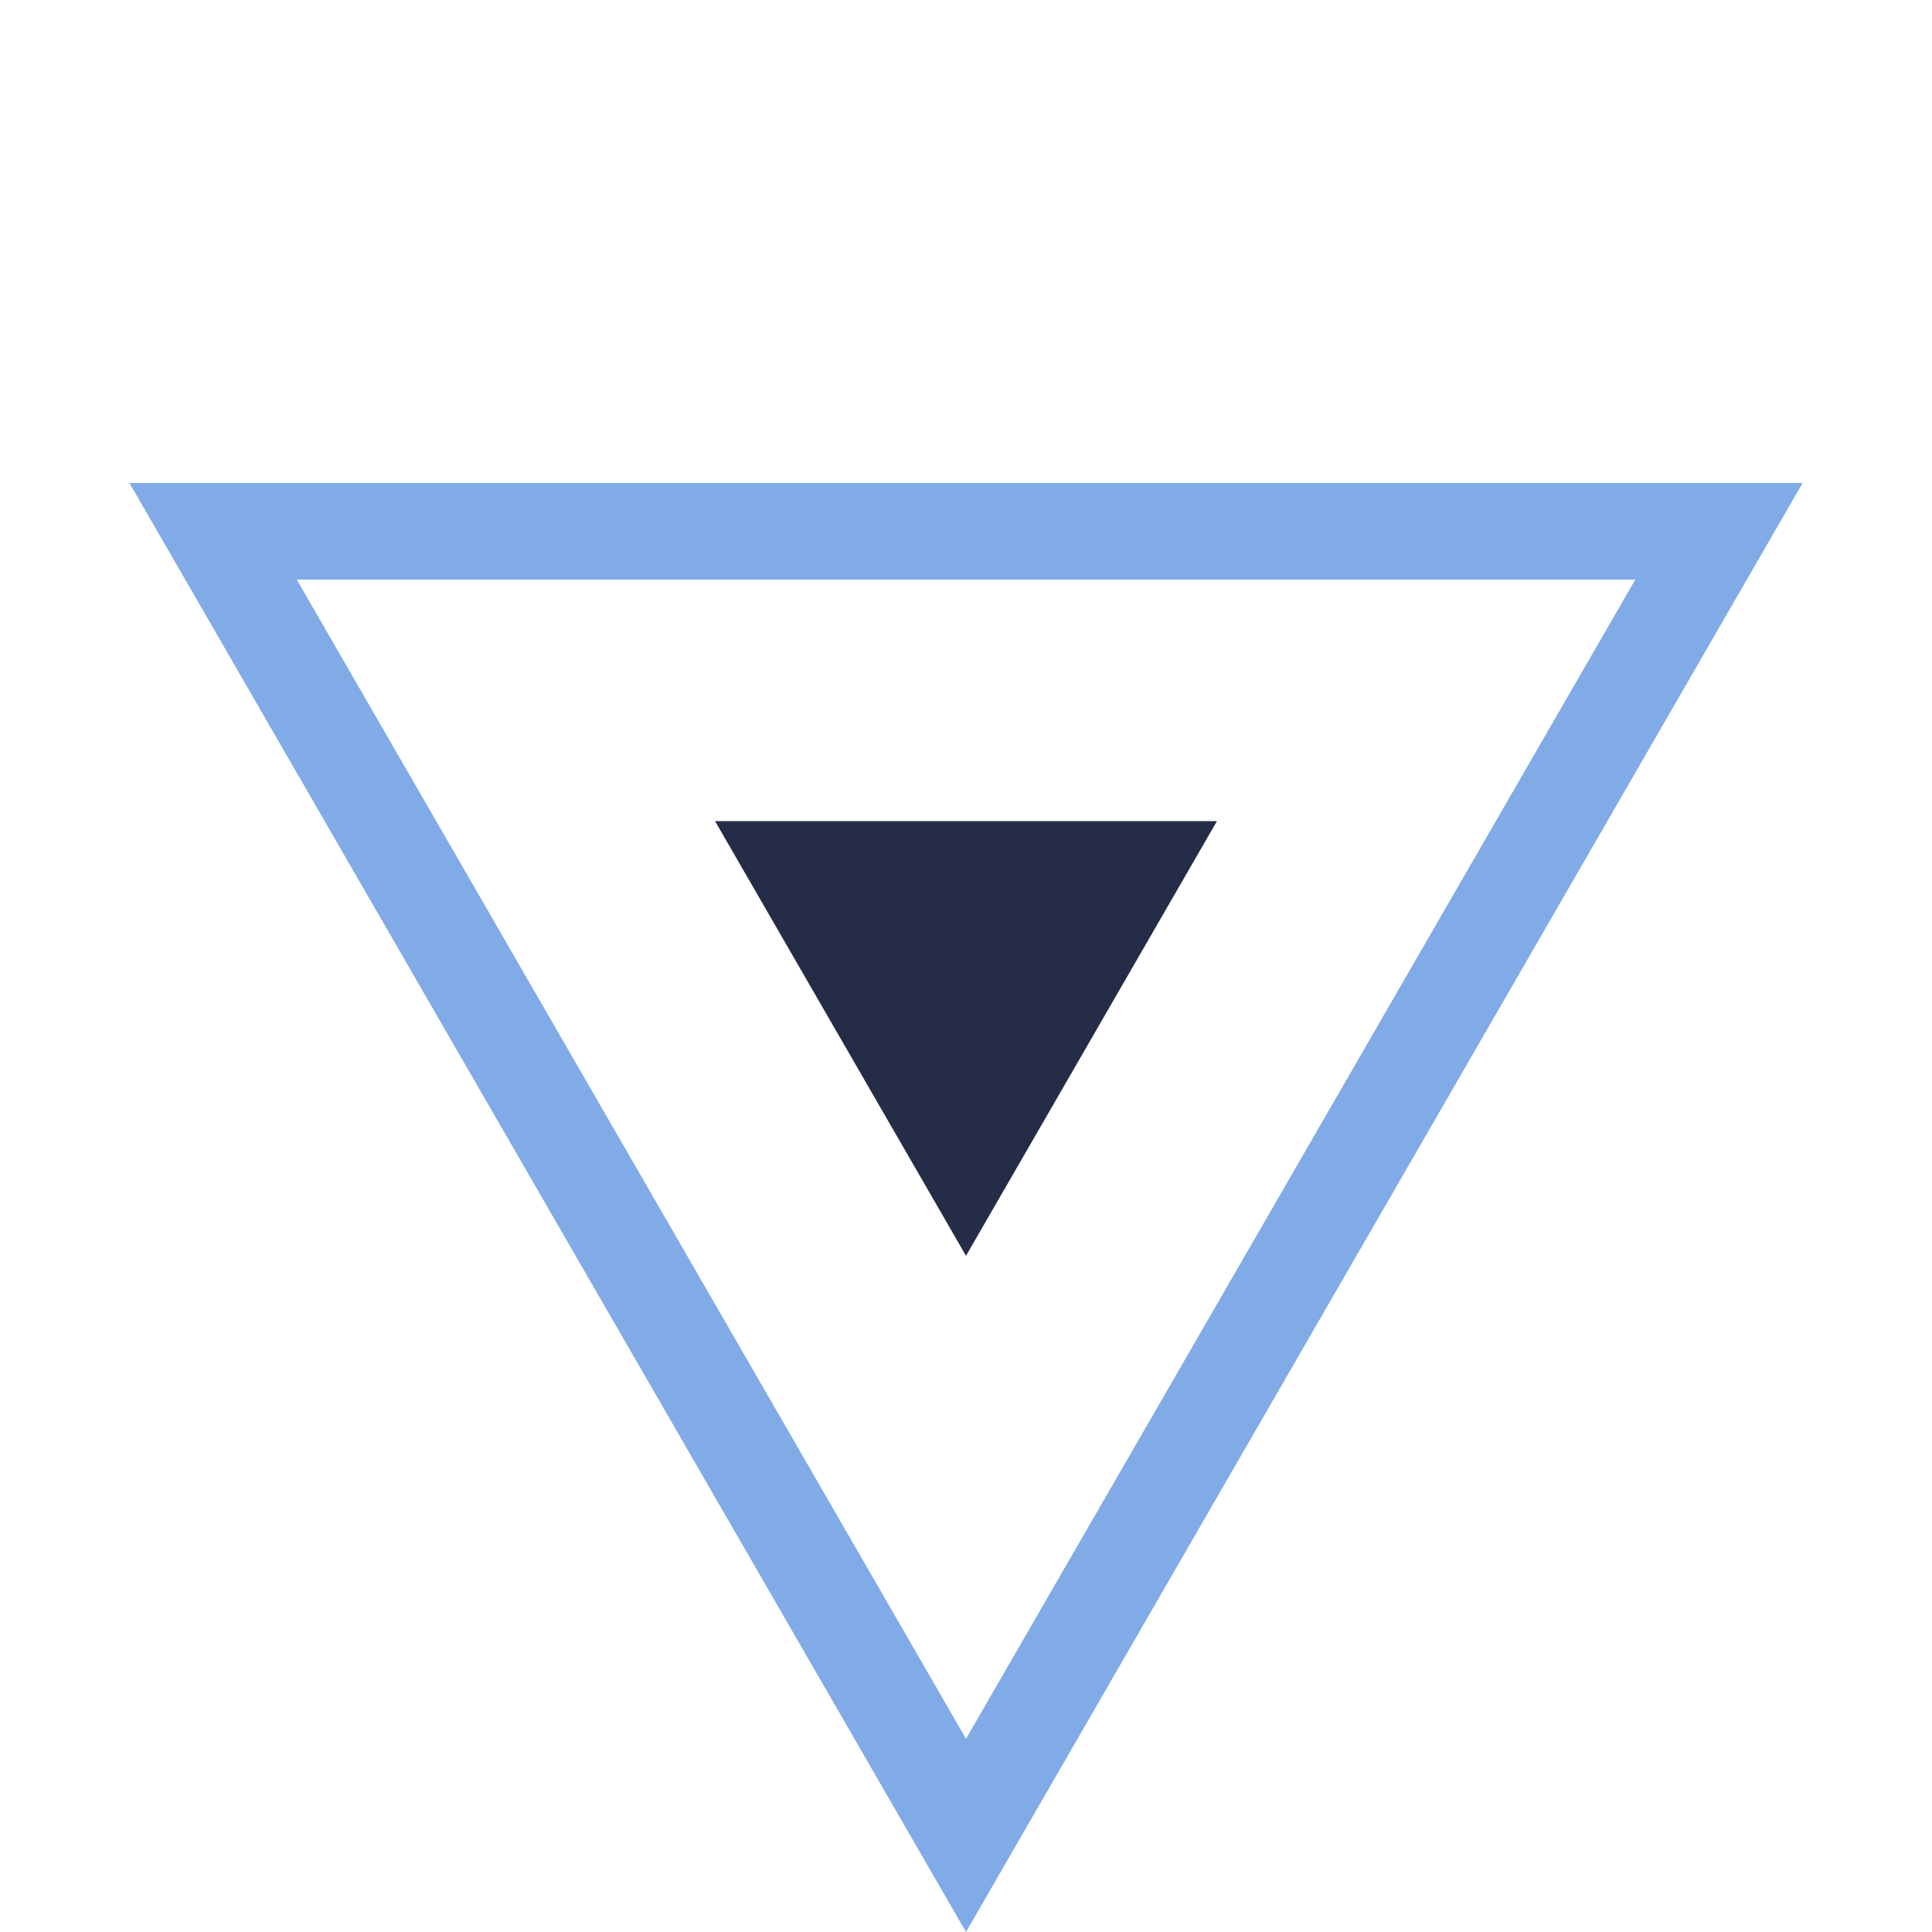
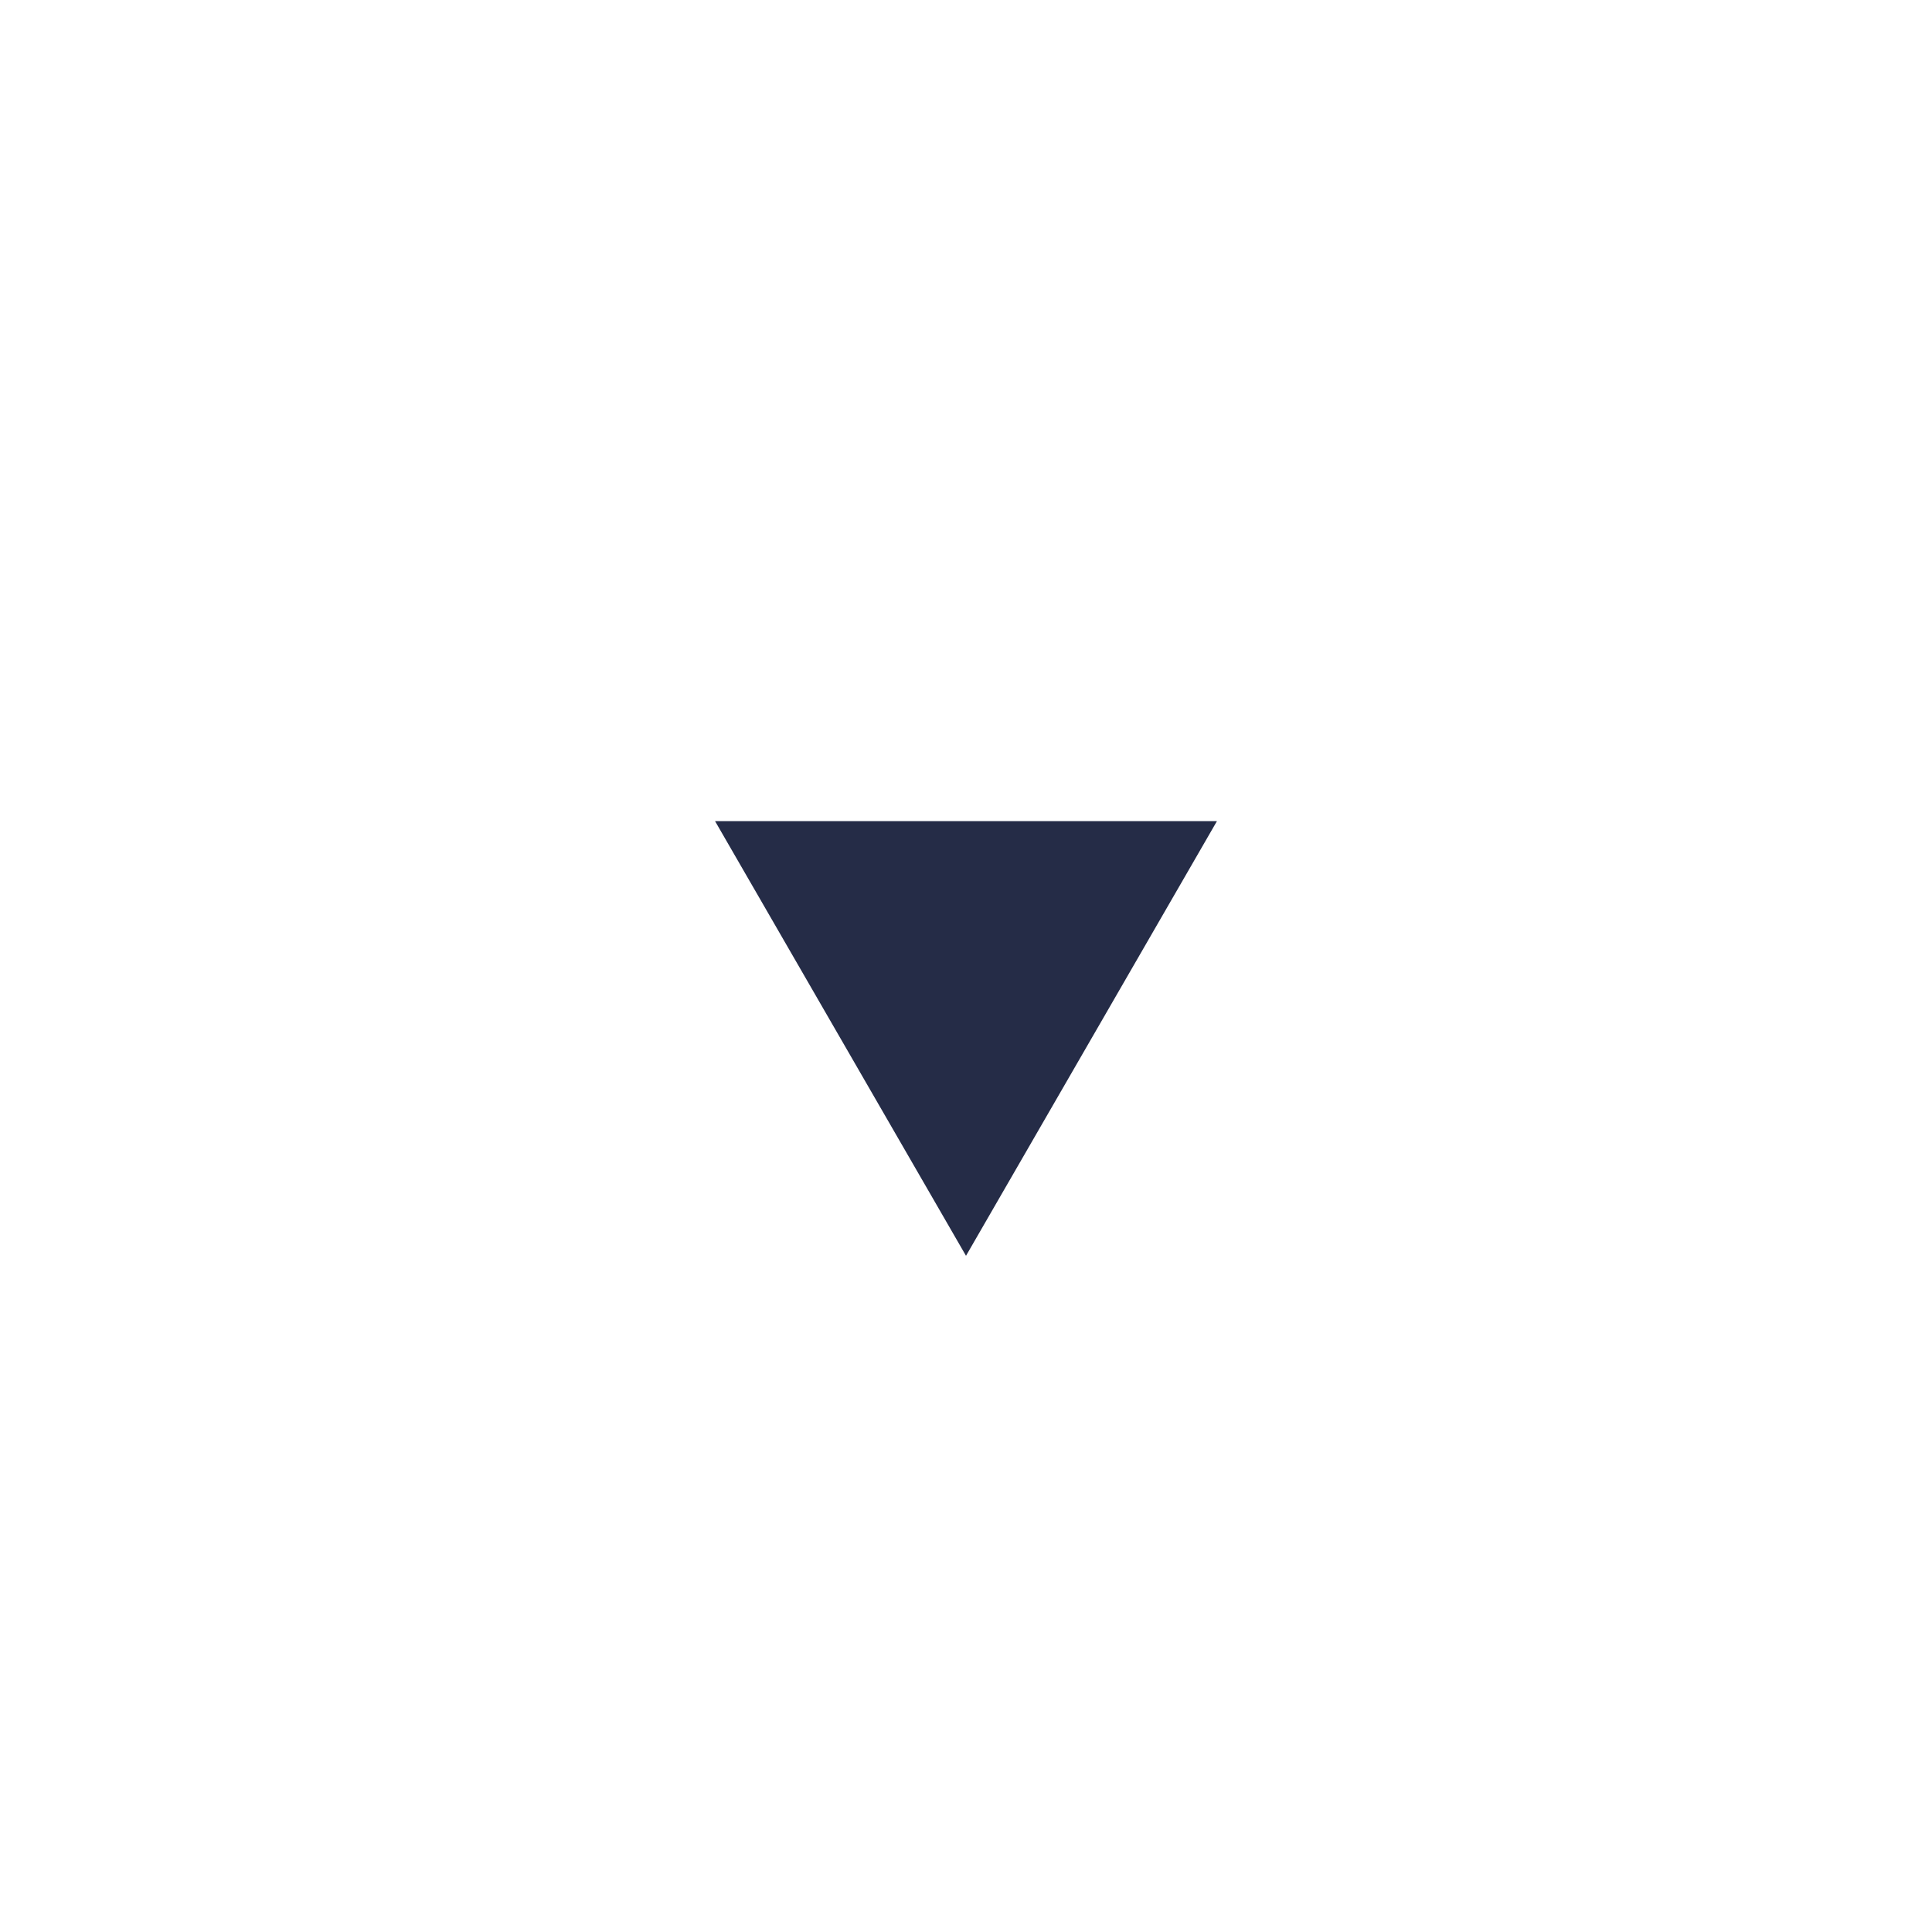
<svg xmlns="http://www.w3.org/2000/svg" width="40" height="40" viewBox="0 0 40 40" fill="none">
  <path d="M20 26L14.804 17L25.196 17L20 26Z" fill="#252C47" />
-   <path d="M35.589 11L20 38L4.412 11L35.589 11Z" stroke="#81ABE7" stroke-width="2" />
</svg>